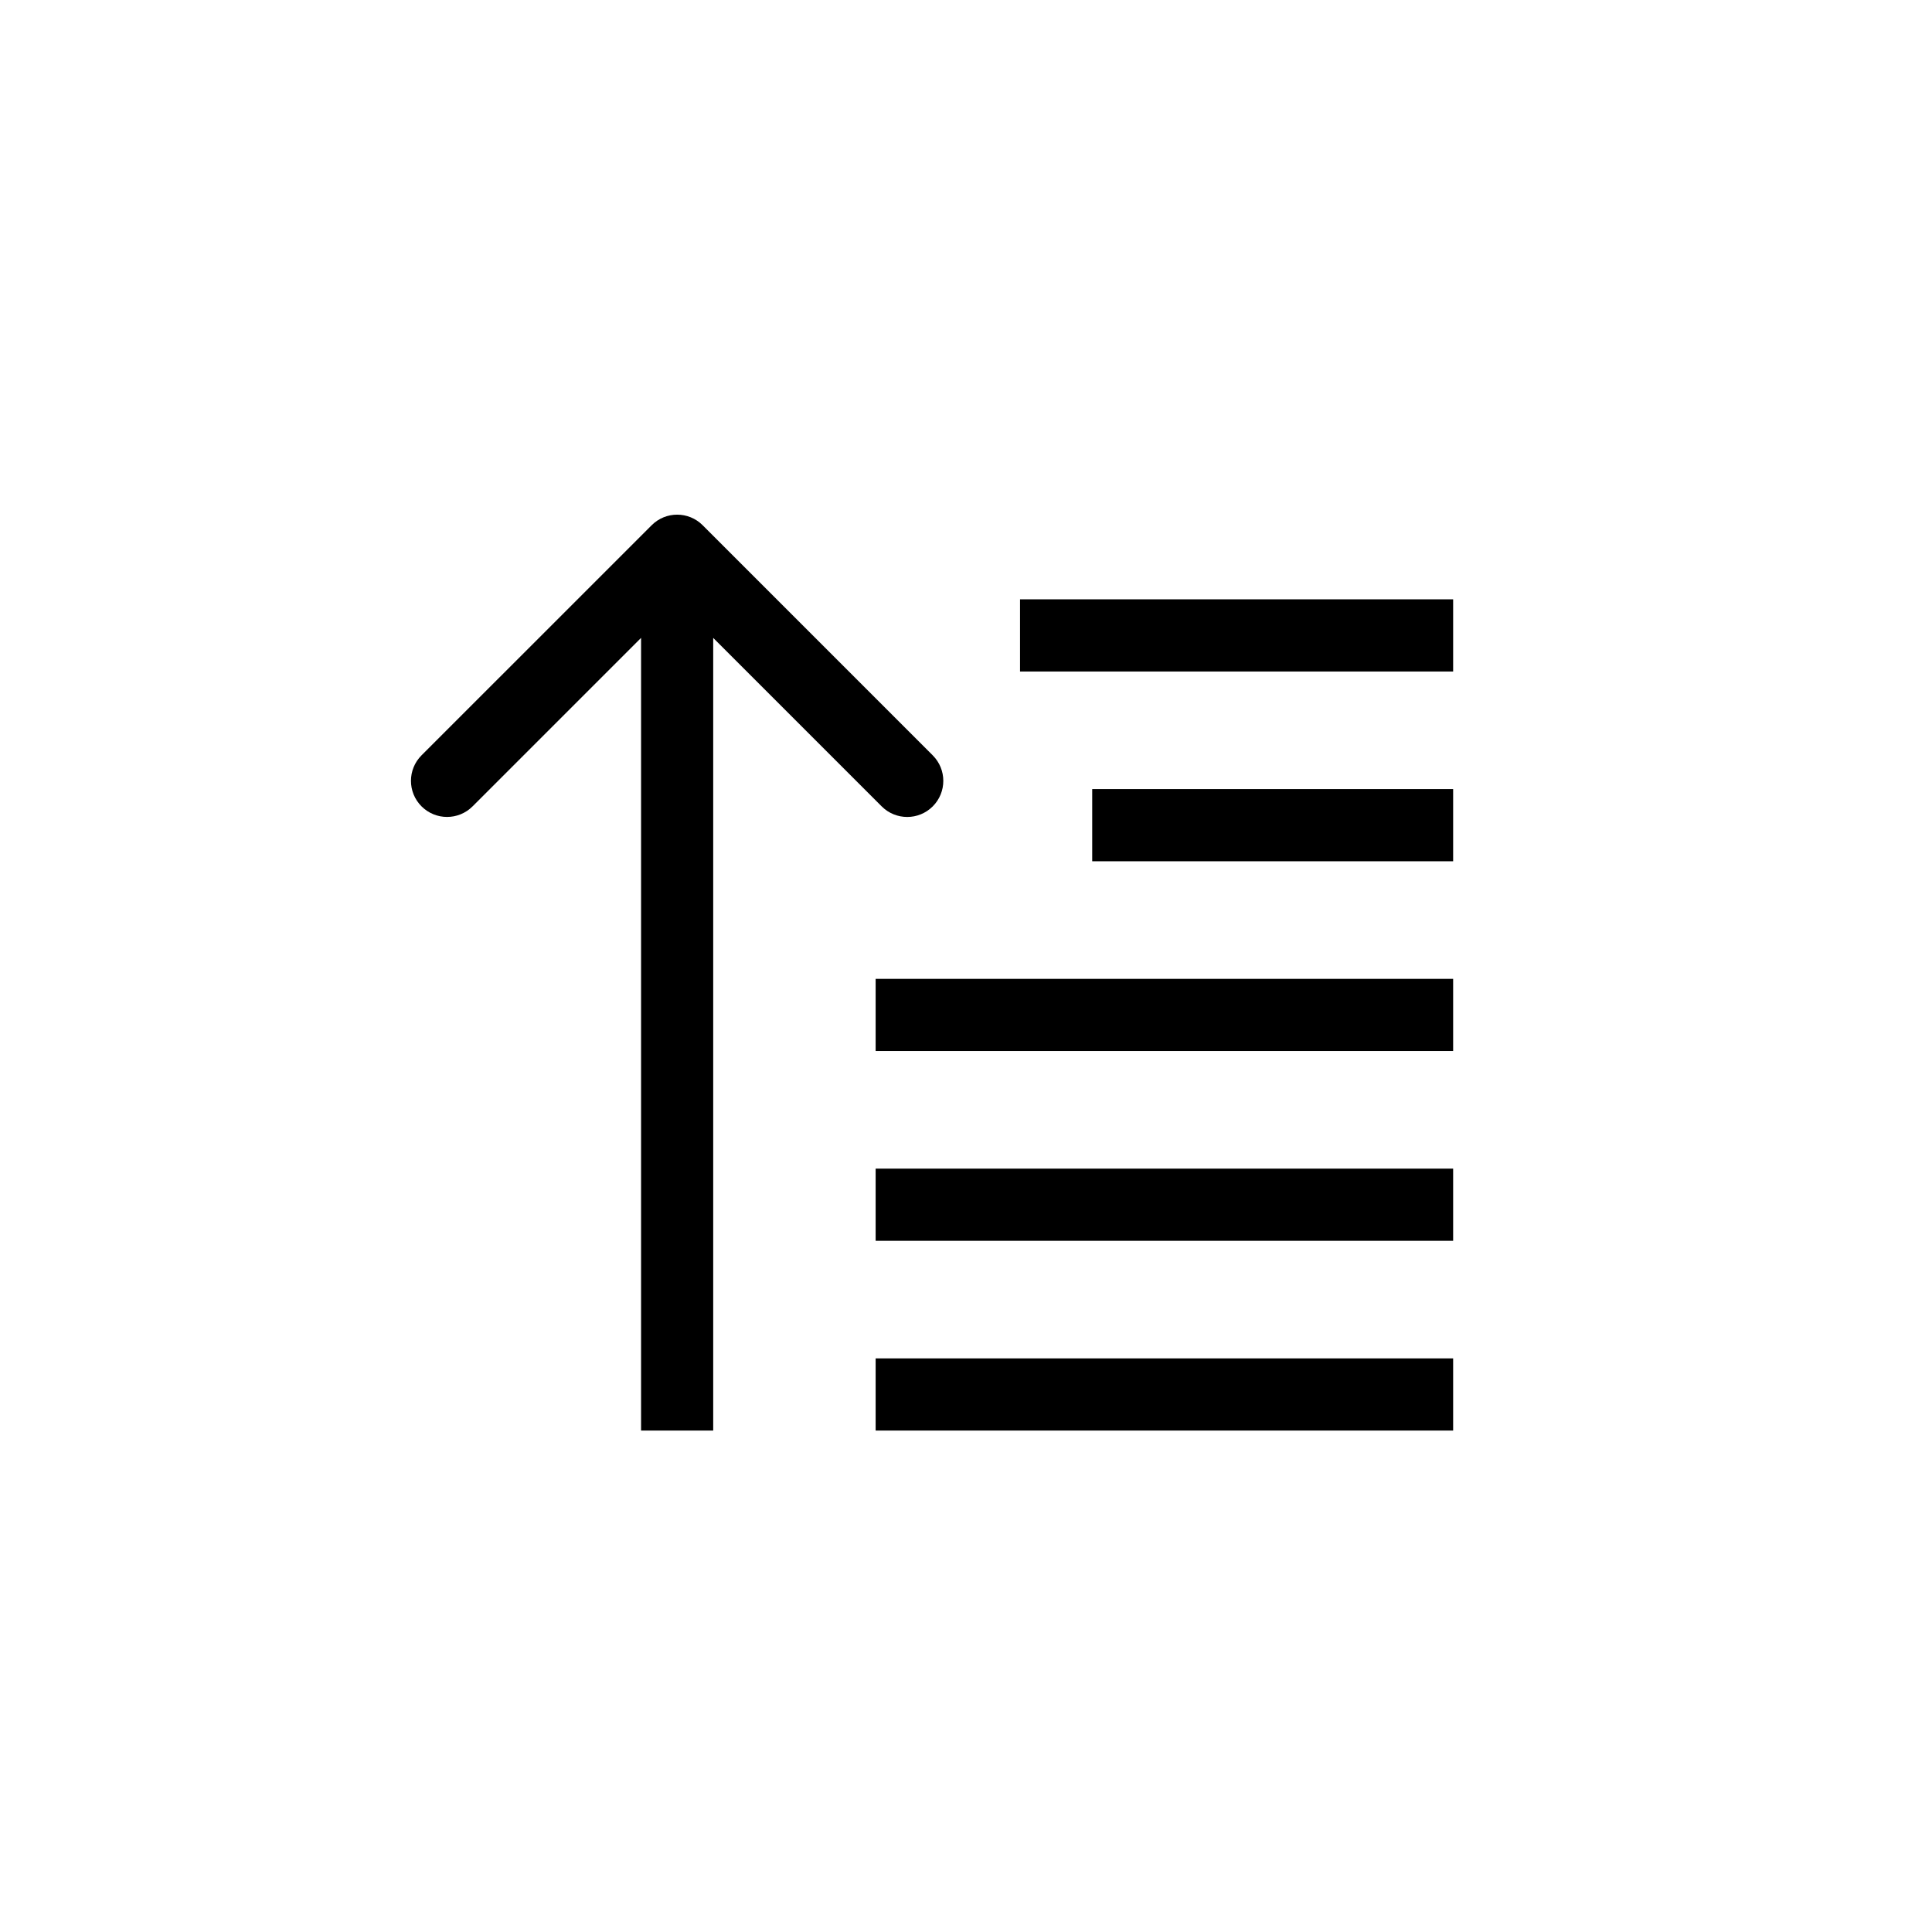
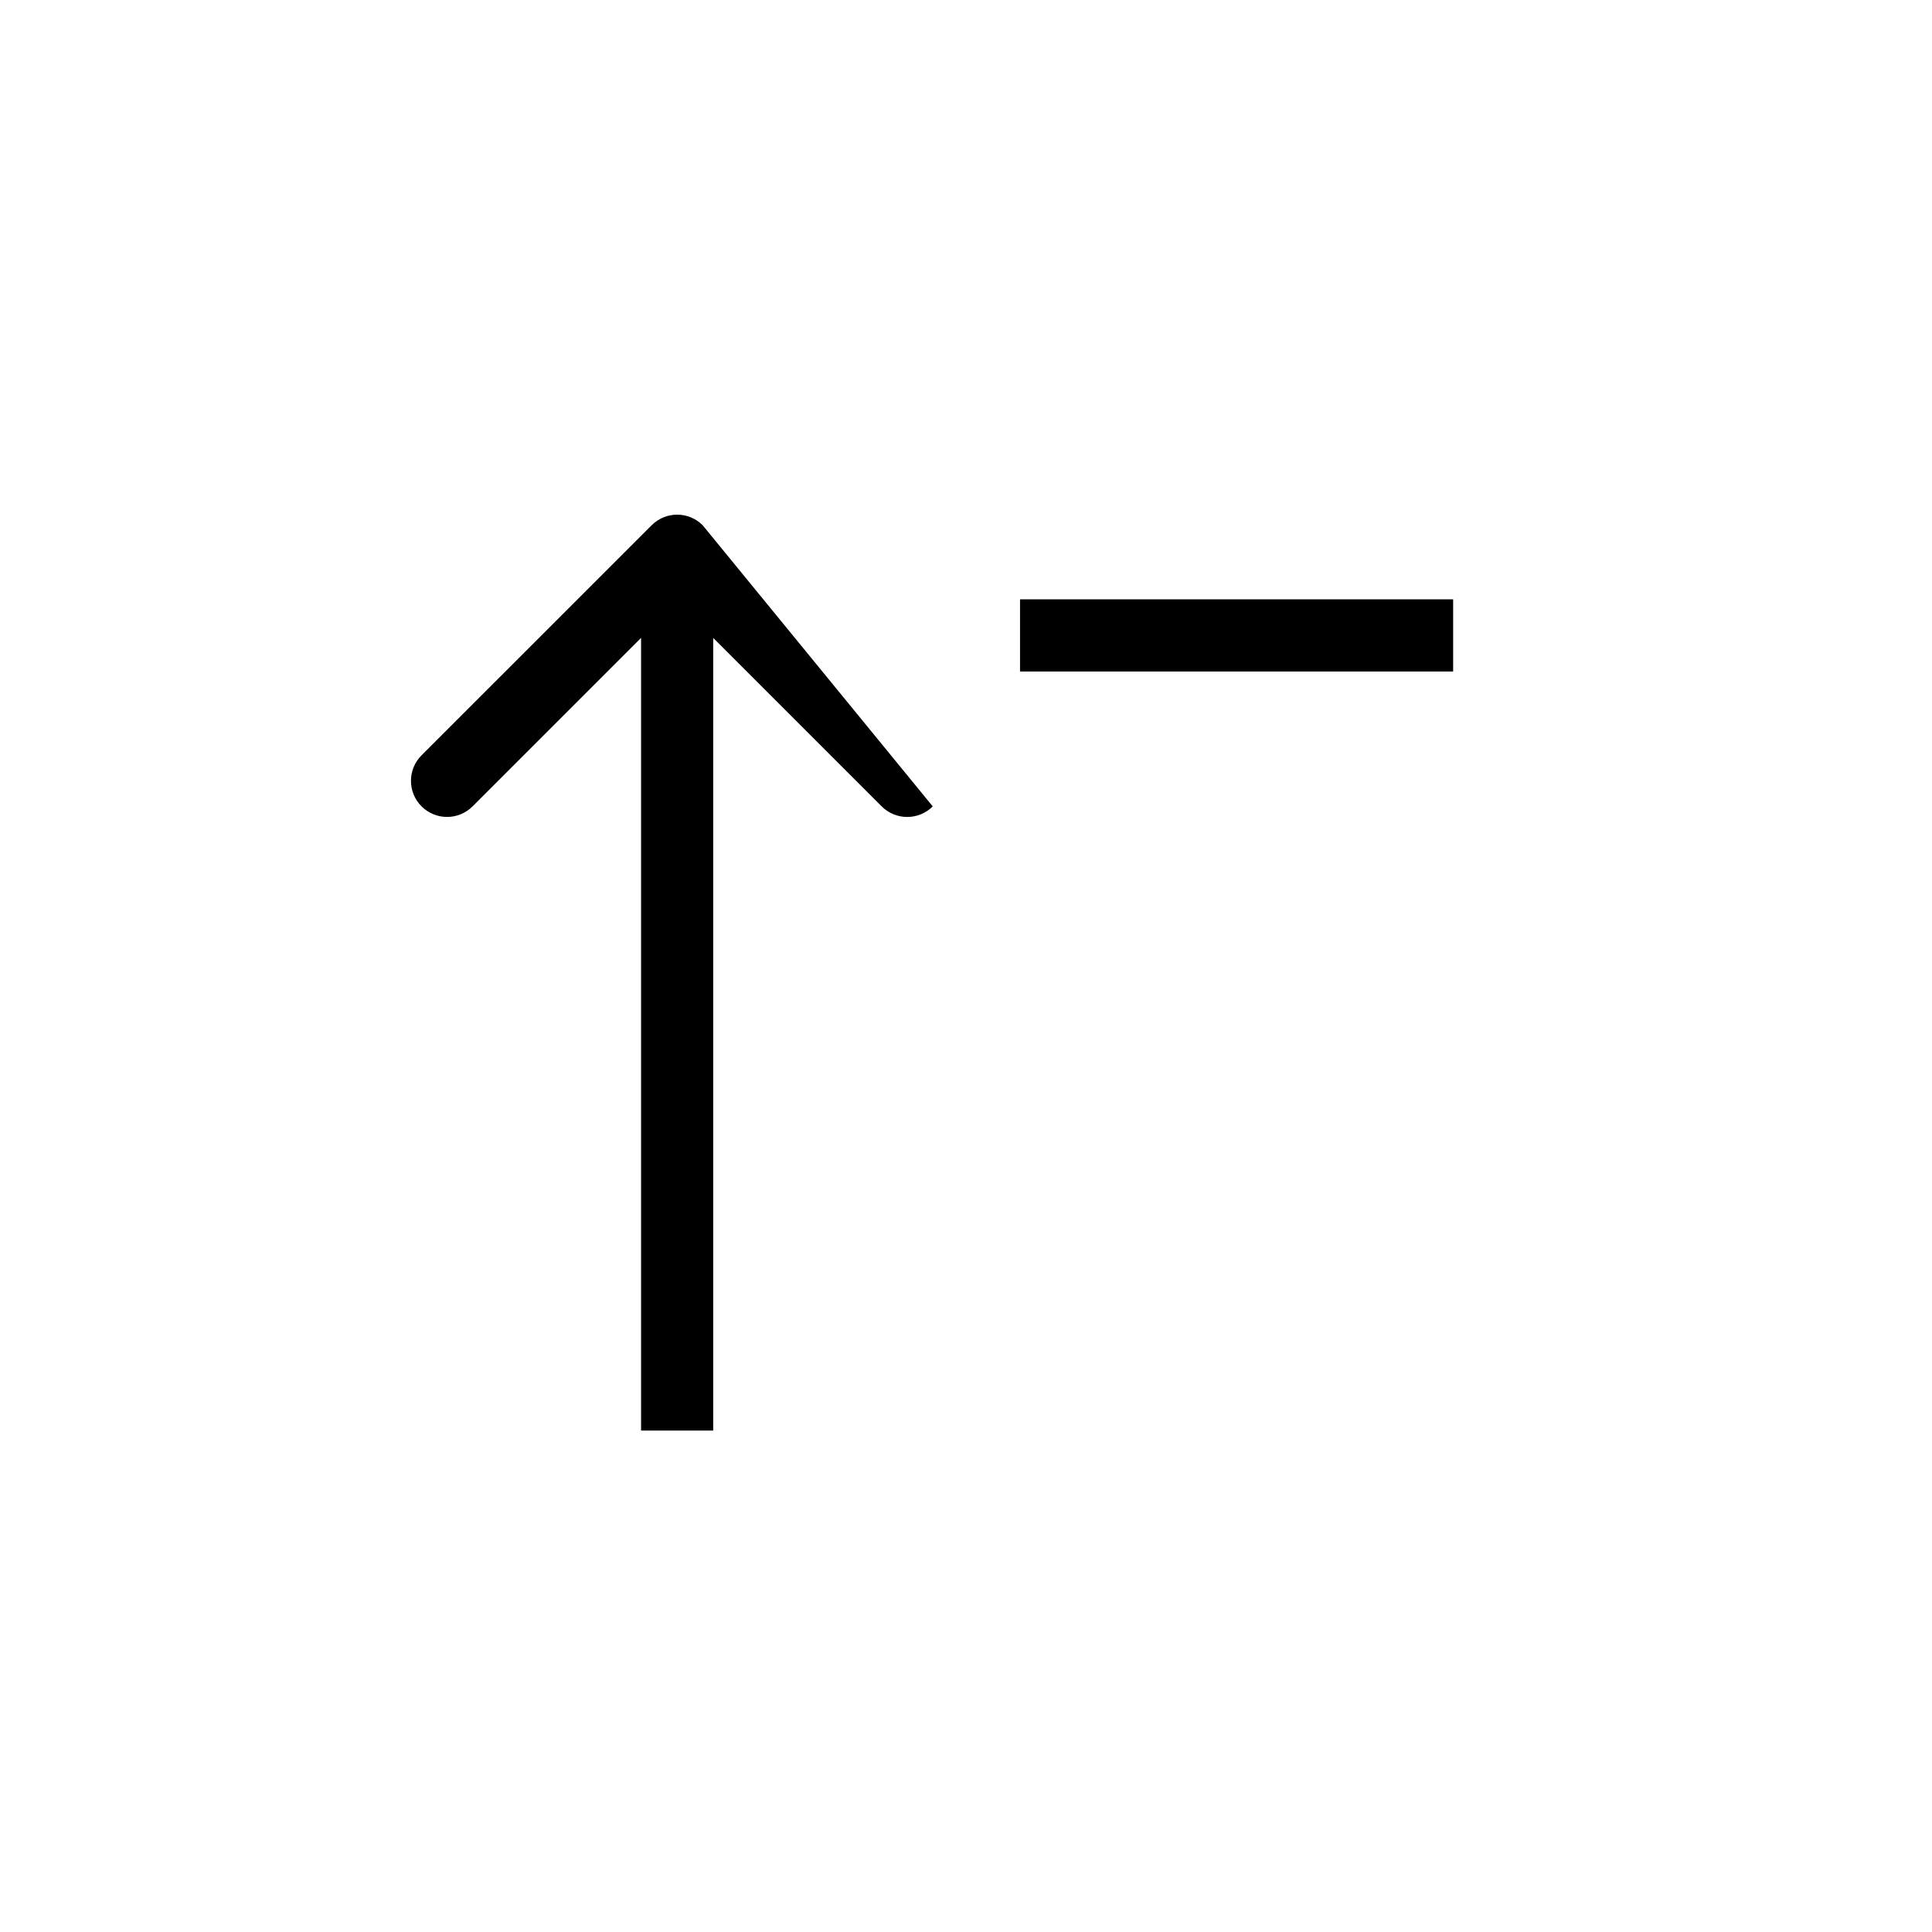
<svg xmlns="http://www.w3.org/2000/svg" enable-background="new 0 0 91 91" height="91px" id="Layer_1" version="1.1" viewBox="0 0 91 91" width="91px" xml:space="preserve">
  <g>
    <rect height="3.4" width="20.4" x="48.045" y="28.229" />
-     <rect height="3.399" width="27.201" x="41.244" y="46.106" />
-     <rect height="3.4" width="27.201" x="41.244" y="55.044" />
-     <rect height="3.399" width="27.201" x="41.244" y="63.982" />
-     <rect height="3.4" width="17" x="51.445" y="37.167" />
-     <path d="M33.096,24.739c-0.664-0.664-1.738-0.664-2.402,0L19.855,35.577c-0.664,0.664-0.664,1.74,0,2.404   c0.332,0.332,0.768,0.498,1.201,0.498c0.436,0,0.871-0.166,1.203-0.498l7.936-7.936v37.336h3.398V30.046l7.936,7.936   c0.332,0.332,0.768,0.498,1.203,0.498s0.869-0.166,1.201-0.498c0.664-0.664,0.664-1.74,0-2.404L33.096,24.739z" />
+     <path d="M33.096,24.739c-0.664-0.664-1.738-0.664-2.402,0L19.855,35.577c-0.664,0.664-0.664,1.74,0,2.404   c0.332,0.332,0.768,0.498,1.201,0.498c0.436,0,0.871-0.166,1.203-0.498l7.936-7.936v37.336h3.398V30.046l7.936,7.936   c0.332,0.332,0.768,0.498,1.203,0.498s0.869-0.166,1.201-0.498L33.096,24.739z" />
  </g>
</svg>